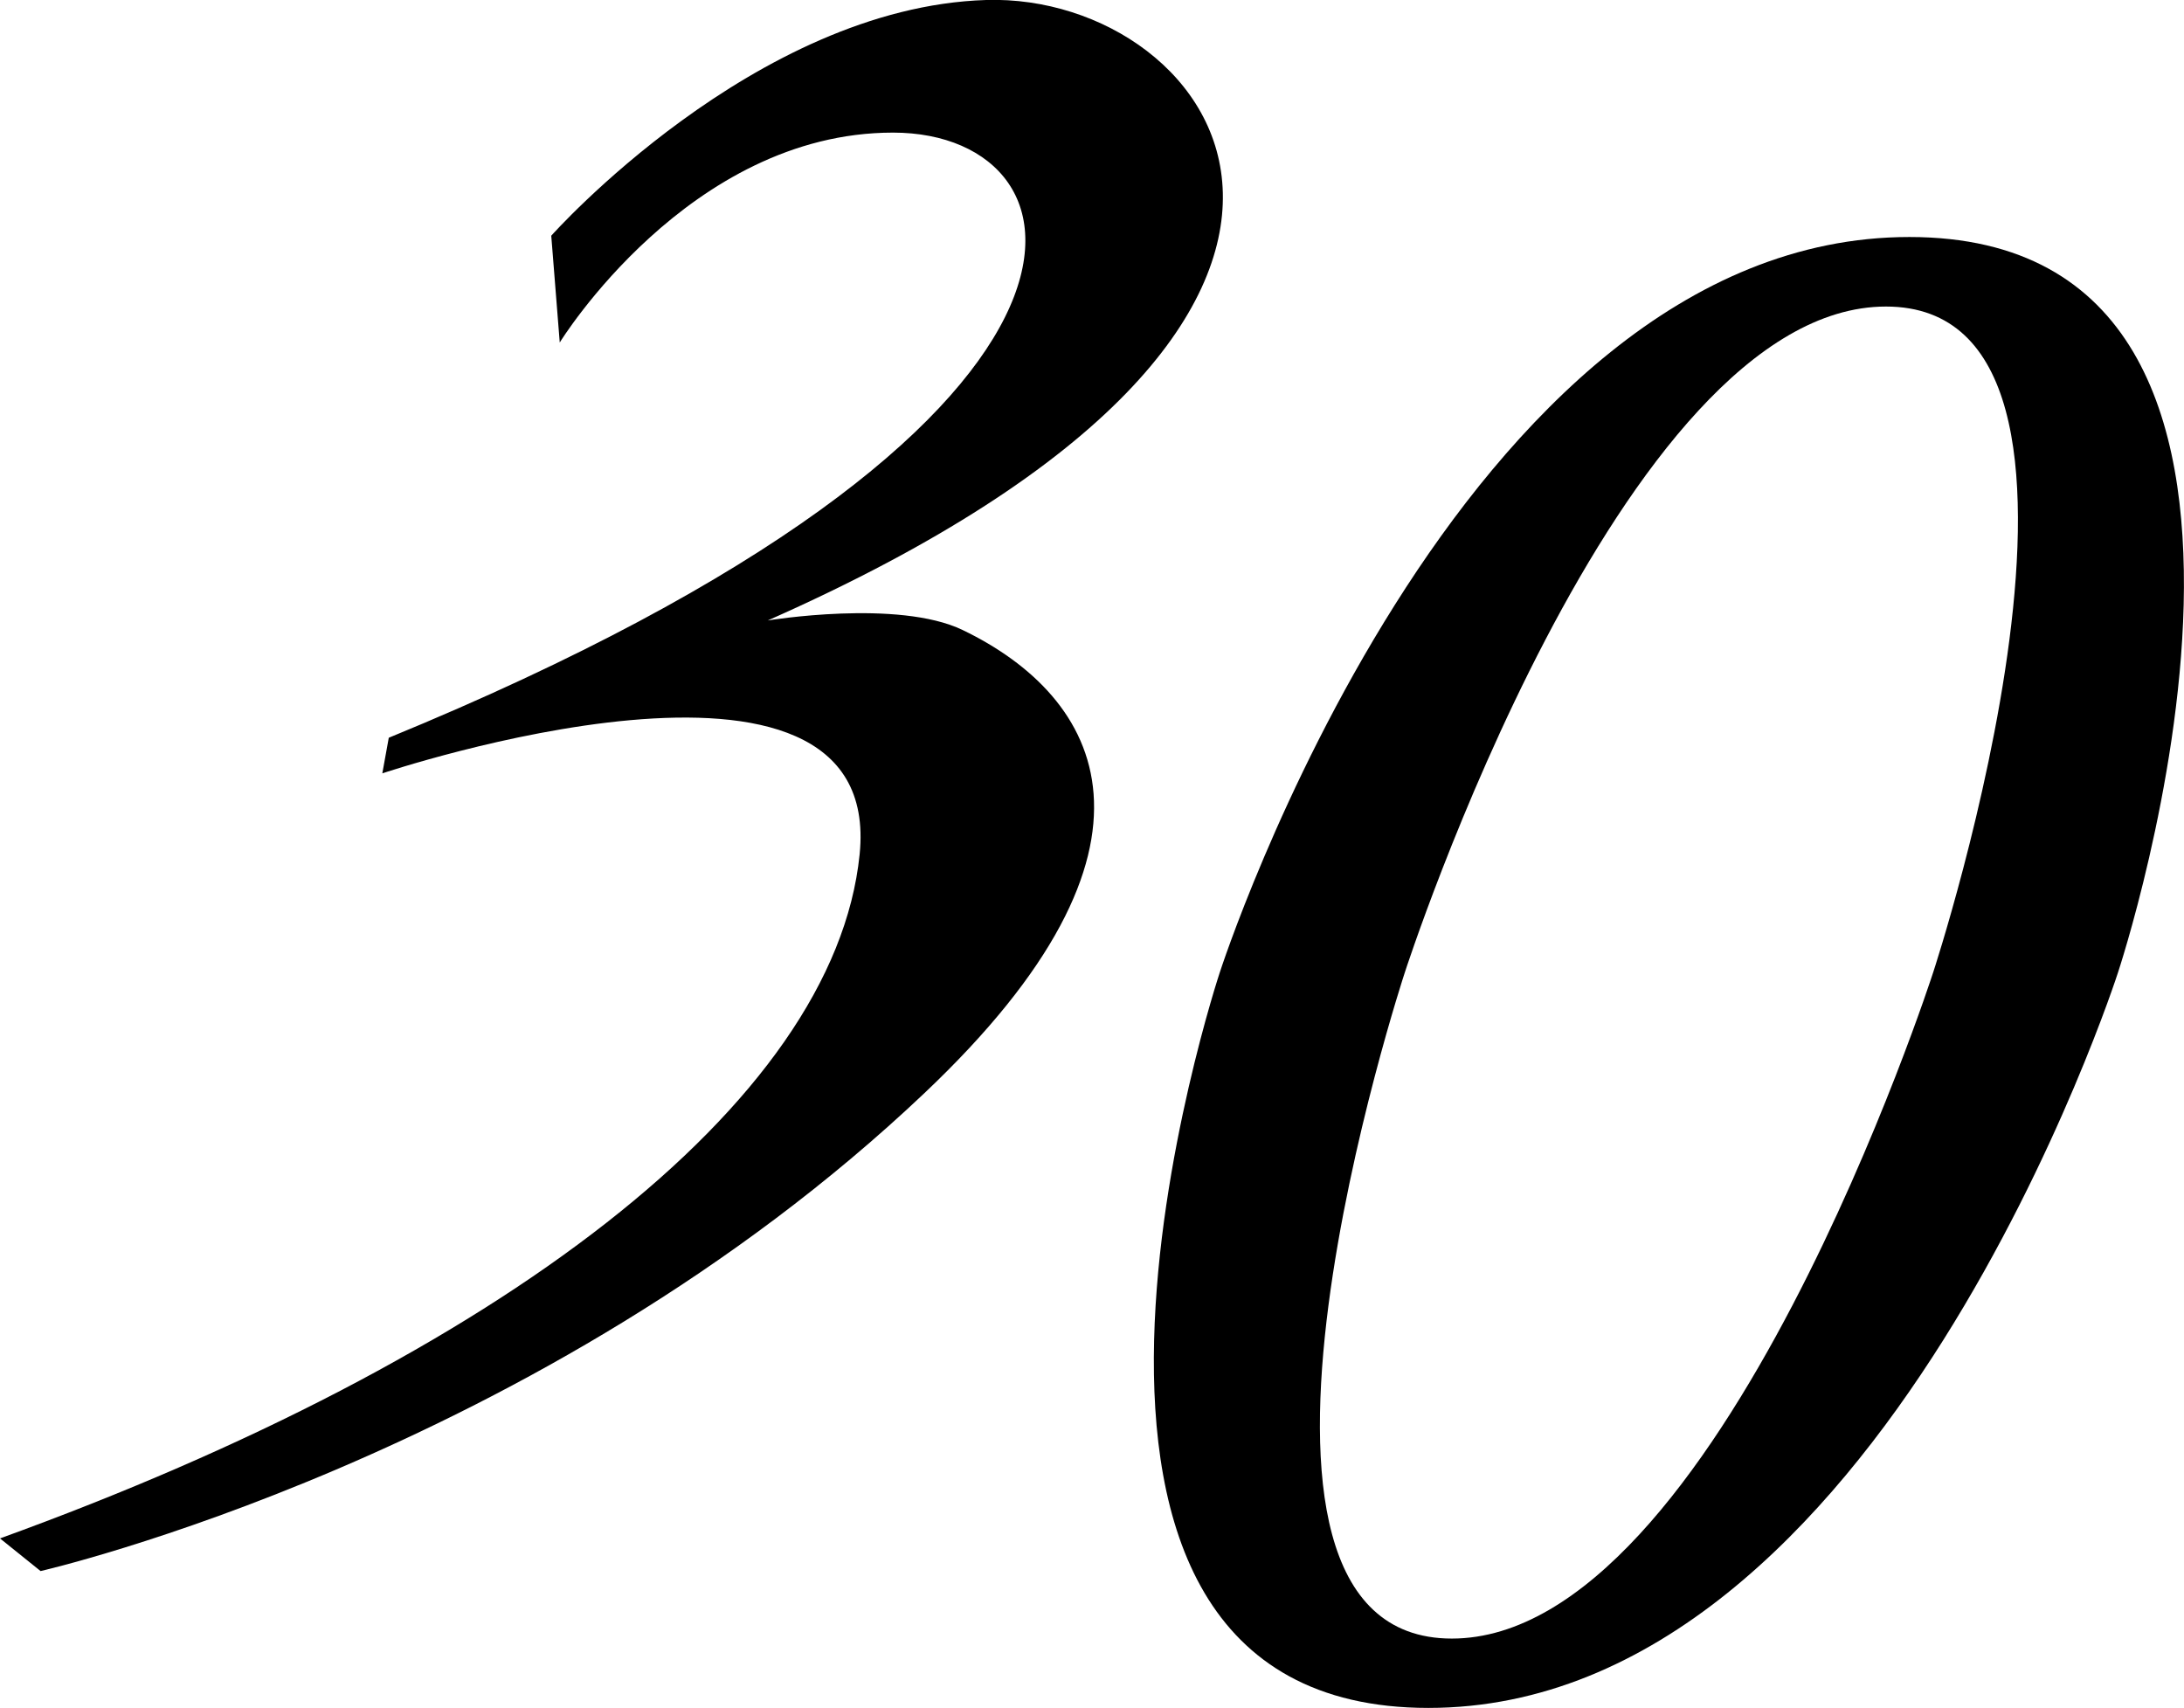
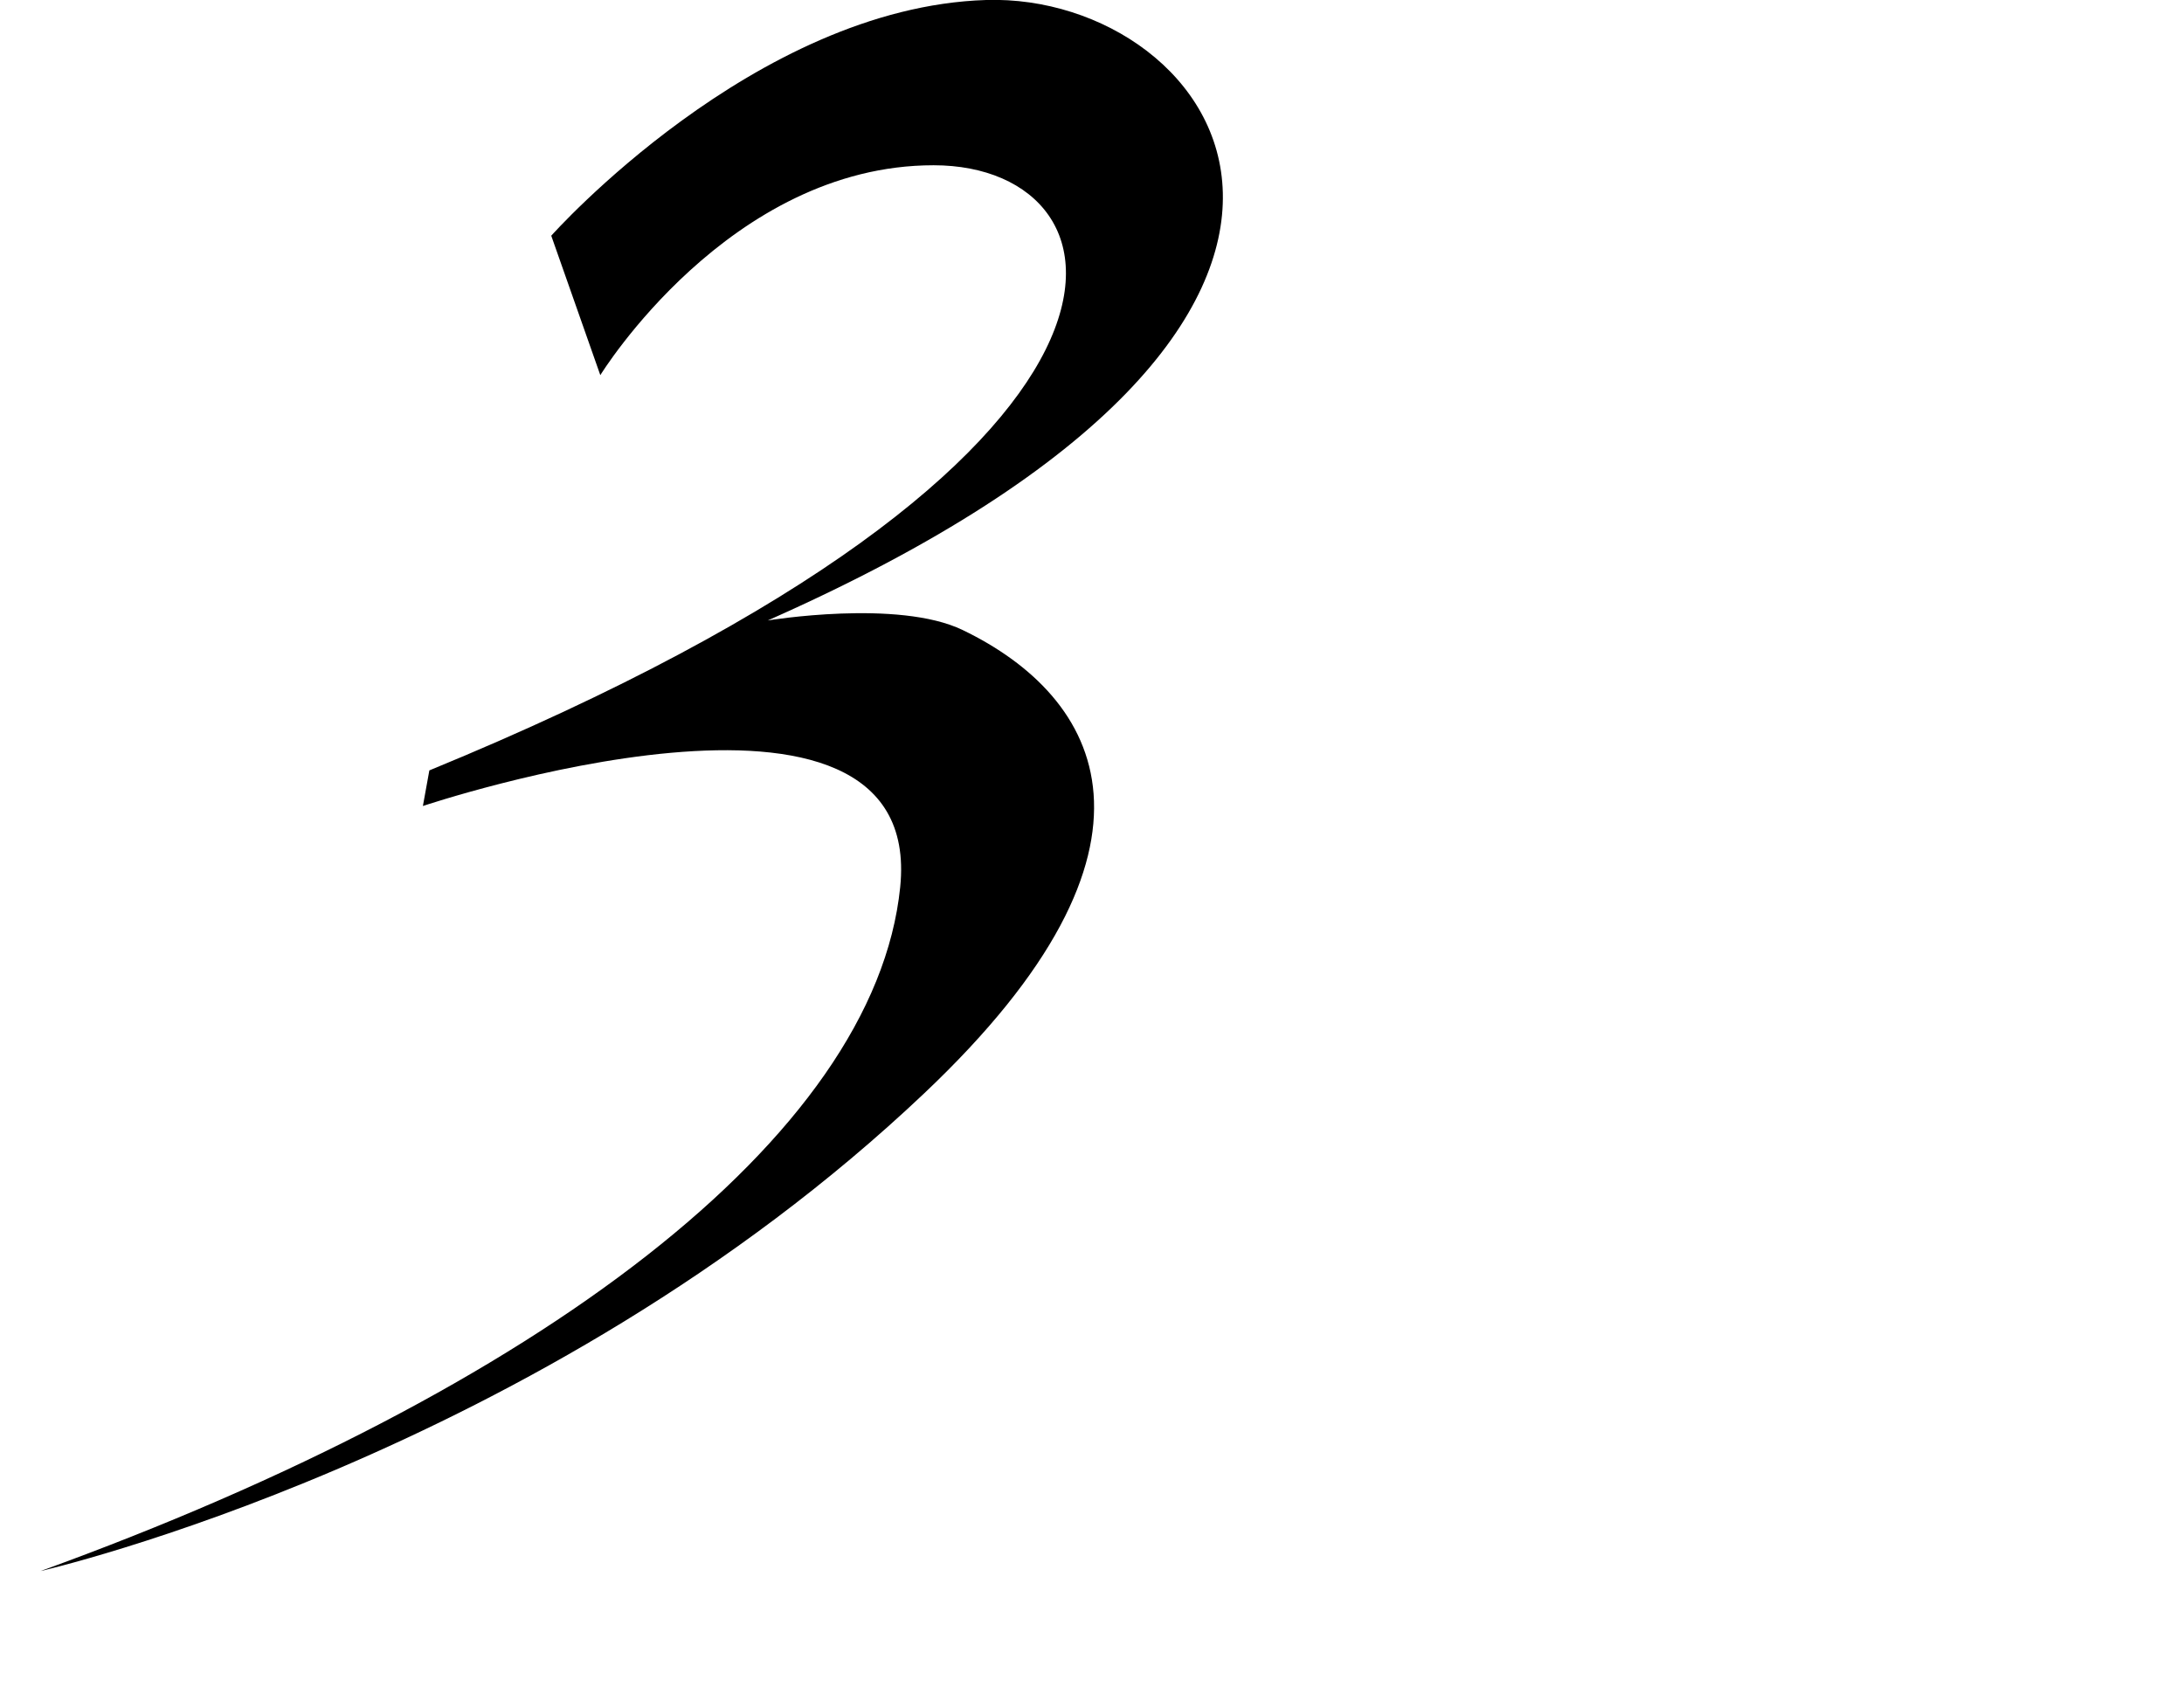
<svg xmlns="http://www.w3.org/2000/svg" viewBox="0 0 118.42 92.6">
-   <path d="m103.53 12.85c-24.53 0-37.39 39.87-37.39 39.87s-13.27 39.88 11.31 39.88 37.39-39.87 37.39-39.87 13.27-39.88-11.31-39.88zm1.29 39.87s-11.66 36.12-26.1 36.12-2.55-36.11-2.55-36.11 11.65-36.11 26.09-36.11 2.56 36.1 2.56 36.1z" />
-   <path d="m29.89 12.78s11.02-12.39 23.58-12.78 25.61 17.07-11.84 33.64c0 0 7.07-1.17 10.57.52 7.51 3.62 12.11 11.69-2.09 25.12-20.82 19.72-47.91 25.9-47.91 25.9l-2.2-1.77c26.91-9.75 45.23-23.52 46.61-37.08s-25.88-4.4-25.88-4.4l.35-1.93c41.56-17.06 38.42-32.81 27.34-32.81s-18.07 11.38-18.07 11.38z" fill-rule="evenodd" />
+   <path d="m29.89 12.78s11.02-12.39 23.58-12.78 25.61 17.07-11.84 33.64c0 0 7.07-1.17 10.57.52 7.51 3.62 12.11 11.69-2.09 25.12-20.82 19.72-47.91 25.9-47.91 25.9c26.91-9.75 45.23-23.52 46.61-37.08s-25.88-4.4-25.88-4.4l.35-1.93c41.56-17.06 38.42-32.81 27.34-32.81s-18.07 11.38-18.07 11.38z" fill-rule="evenodd" />
</svg>